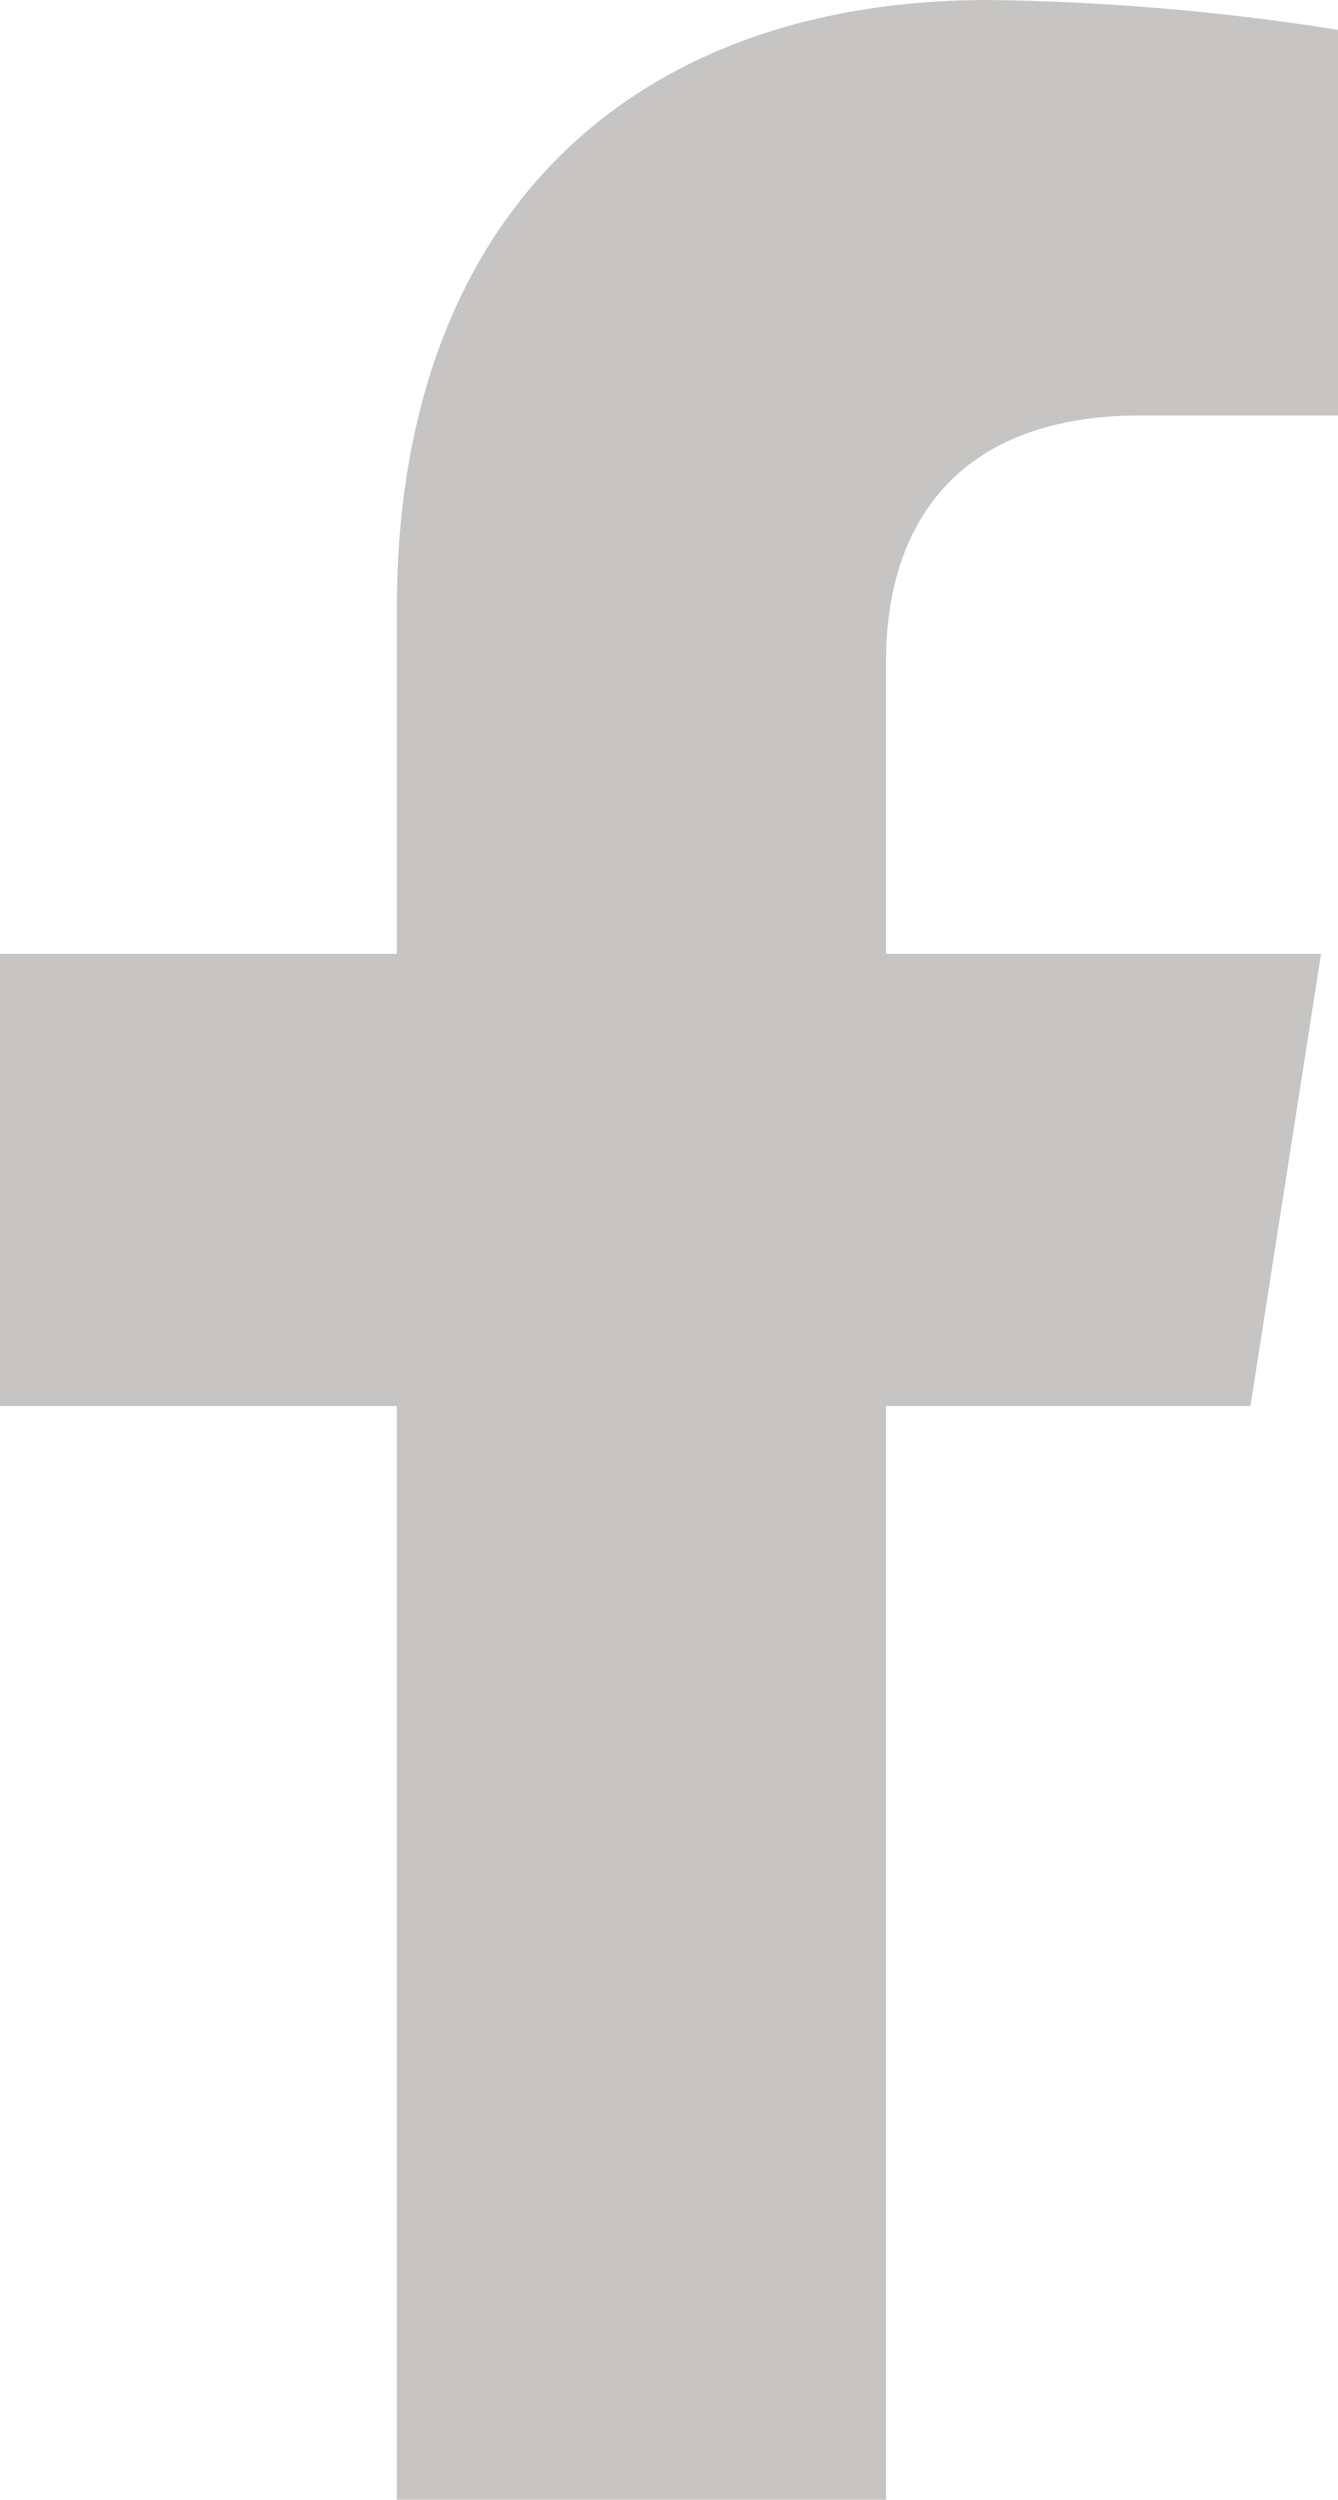
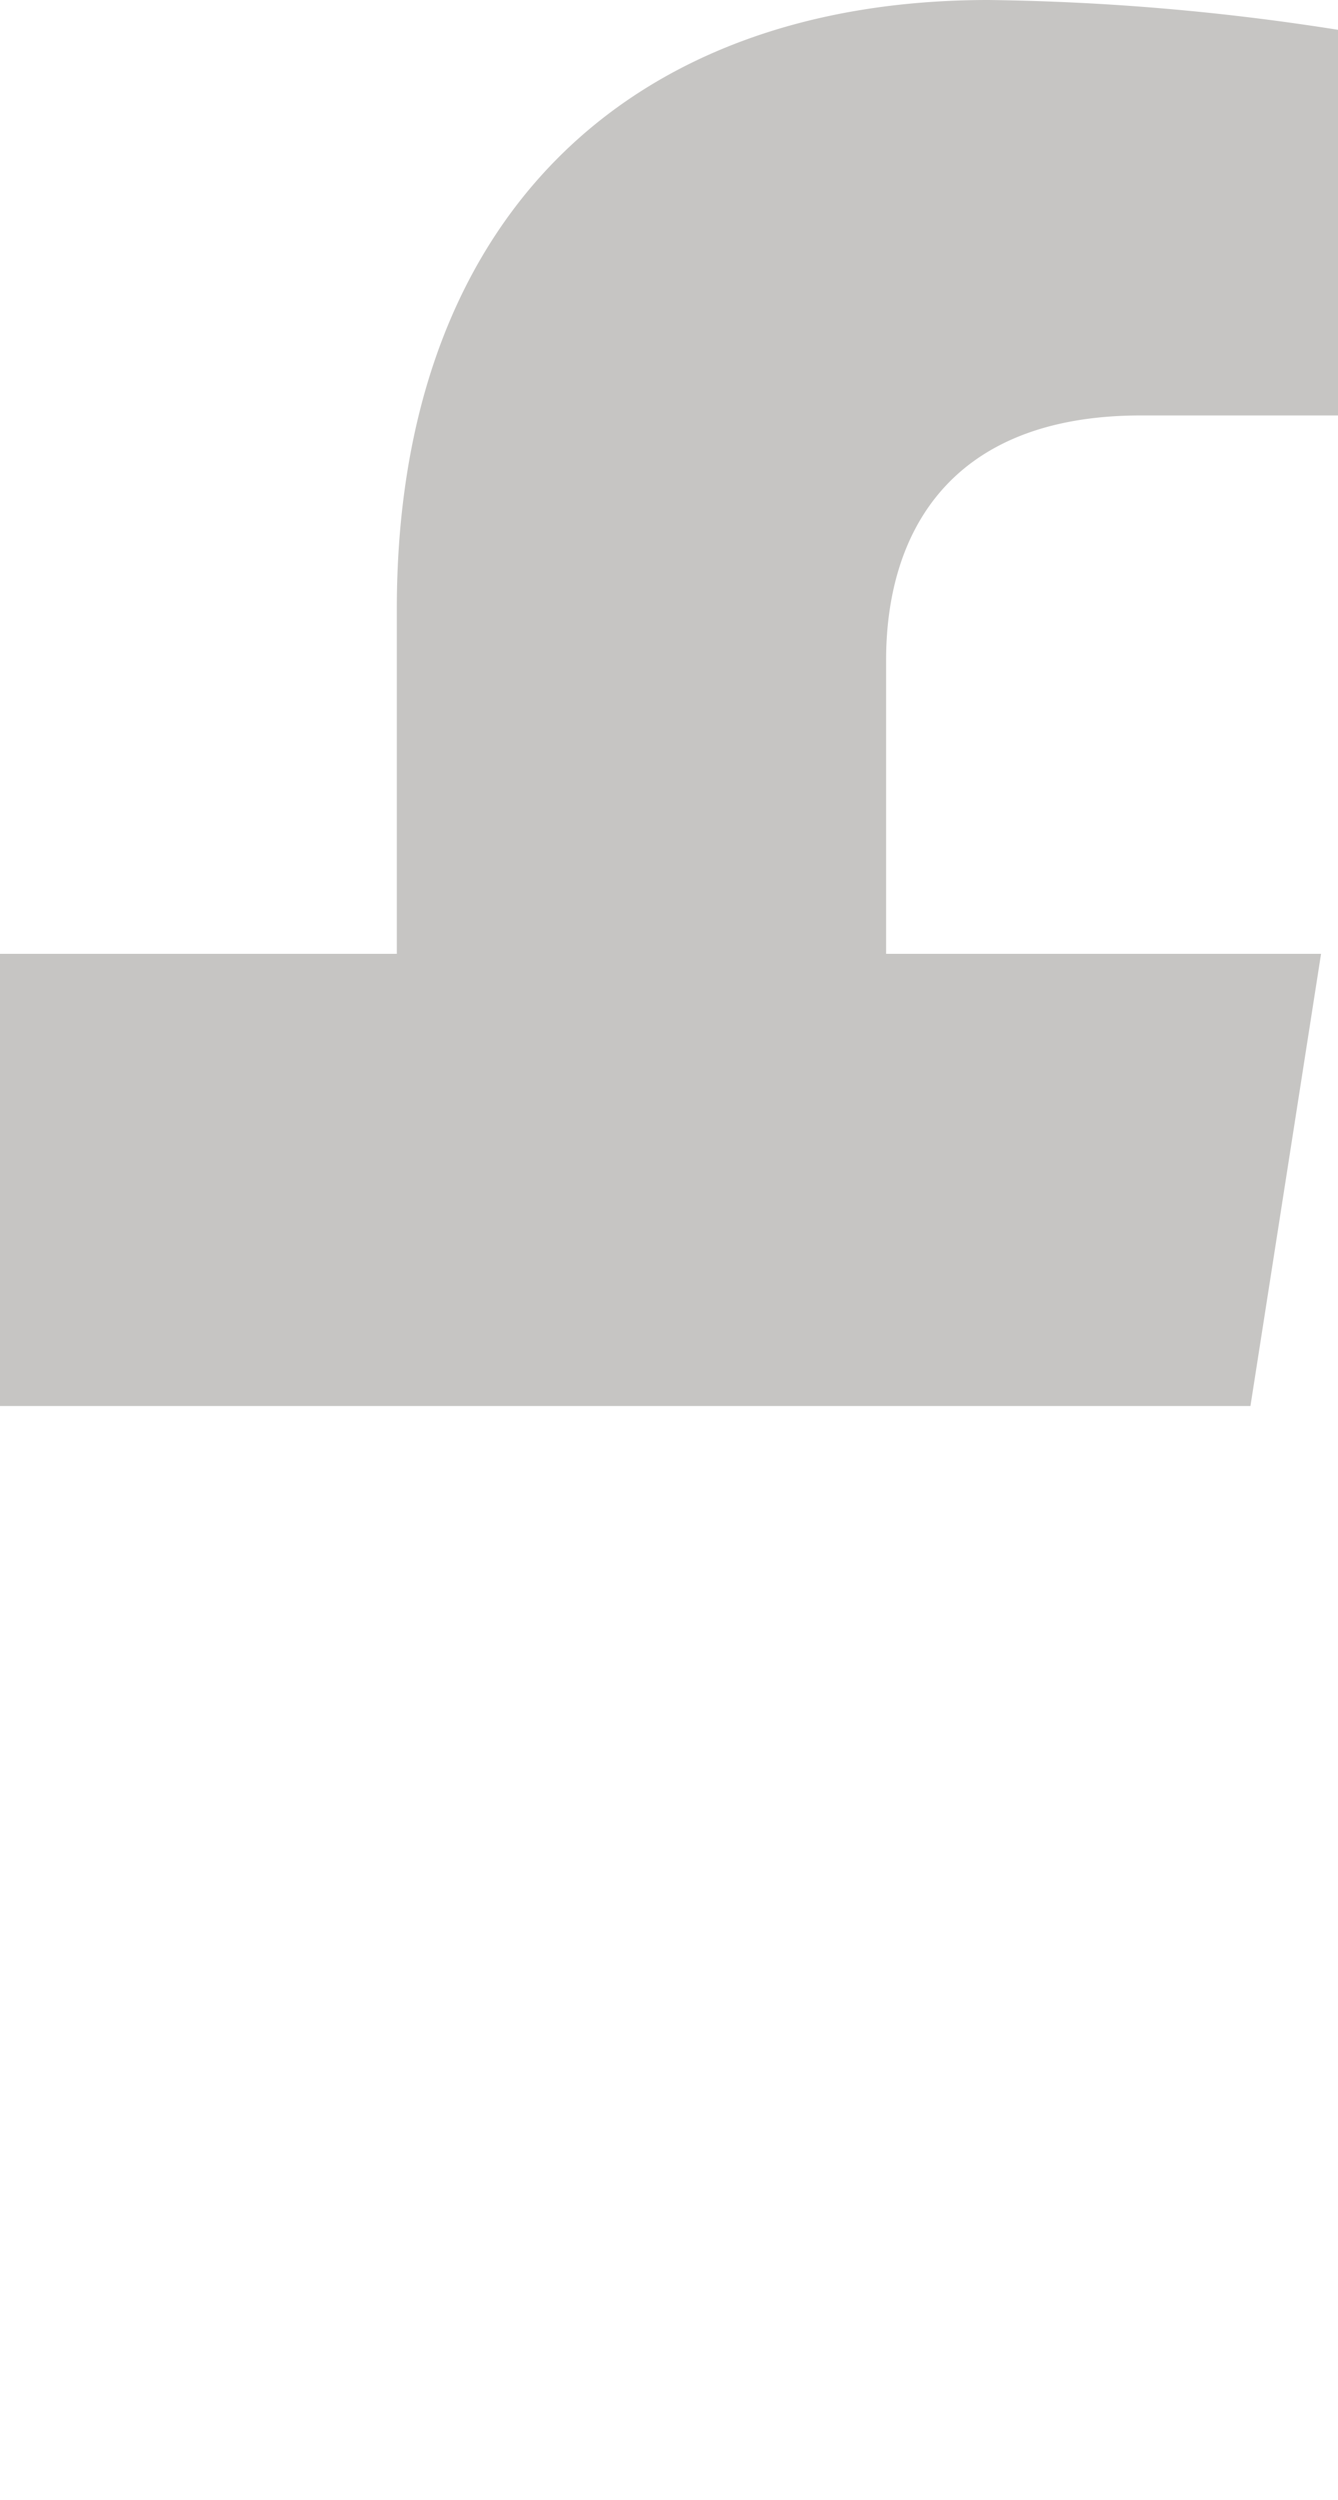
<svg xmlns="http://www.w3.org/2000/svg" viewBox="0 0 18.95 35.38">
  <defs>
    <style>.cls-1{fill:#c6c5c3;}</style>
  </defs>
  <title>Ресурс 2</title>
  <g id="Слой_2" data-name="Слой 2">
    <g id="ELEMENTS">
-       <path class="cls-1" d="M17.71,19.9l1-6.4H12.55V9.34c0-1.75.86-3.46,3.61-3.46H19V.43A34.18,34.18,0,0,0,14,0C8.93,0,5.62,3.07,5.62,8.62V13.5H0v6.4H5.62V35.38h6.93V19.9Z" />
+       <path class="cls-1" d="M17.71,19.9l1-6.4H12.55V9.34c0-1.75.86-3.46,3.61-3.46H19V.43A34.18,34.18,0,0,0,14,0C8.93,0,5.62,3.07,5.62,8.62V13.5H0v6.4H5.62V35.38V19.9Z" />
    </g>
  </g>
</svg>